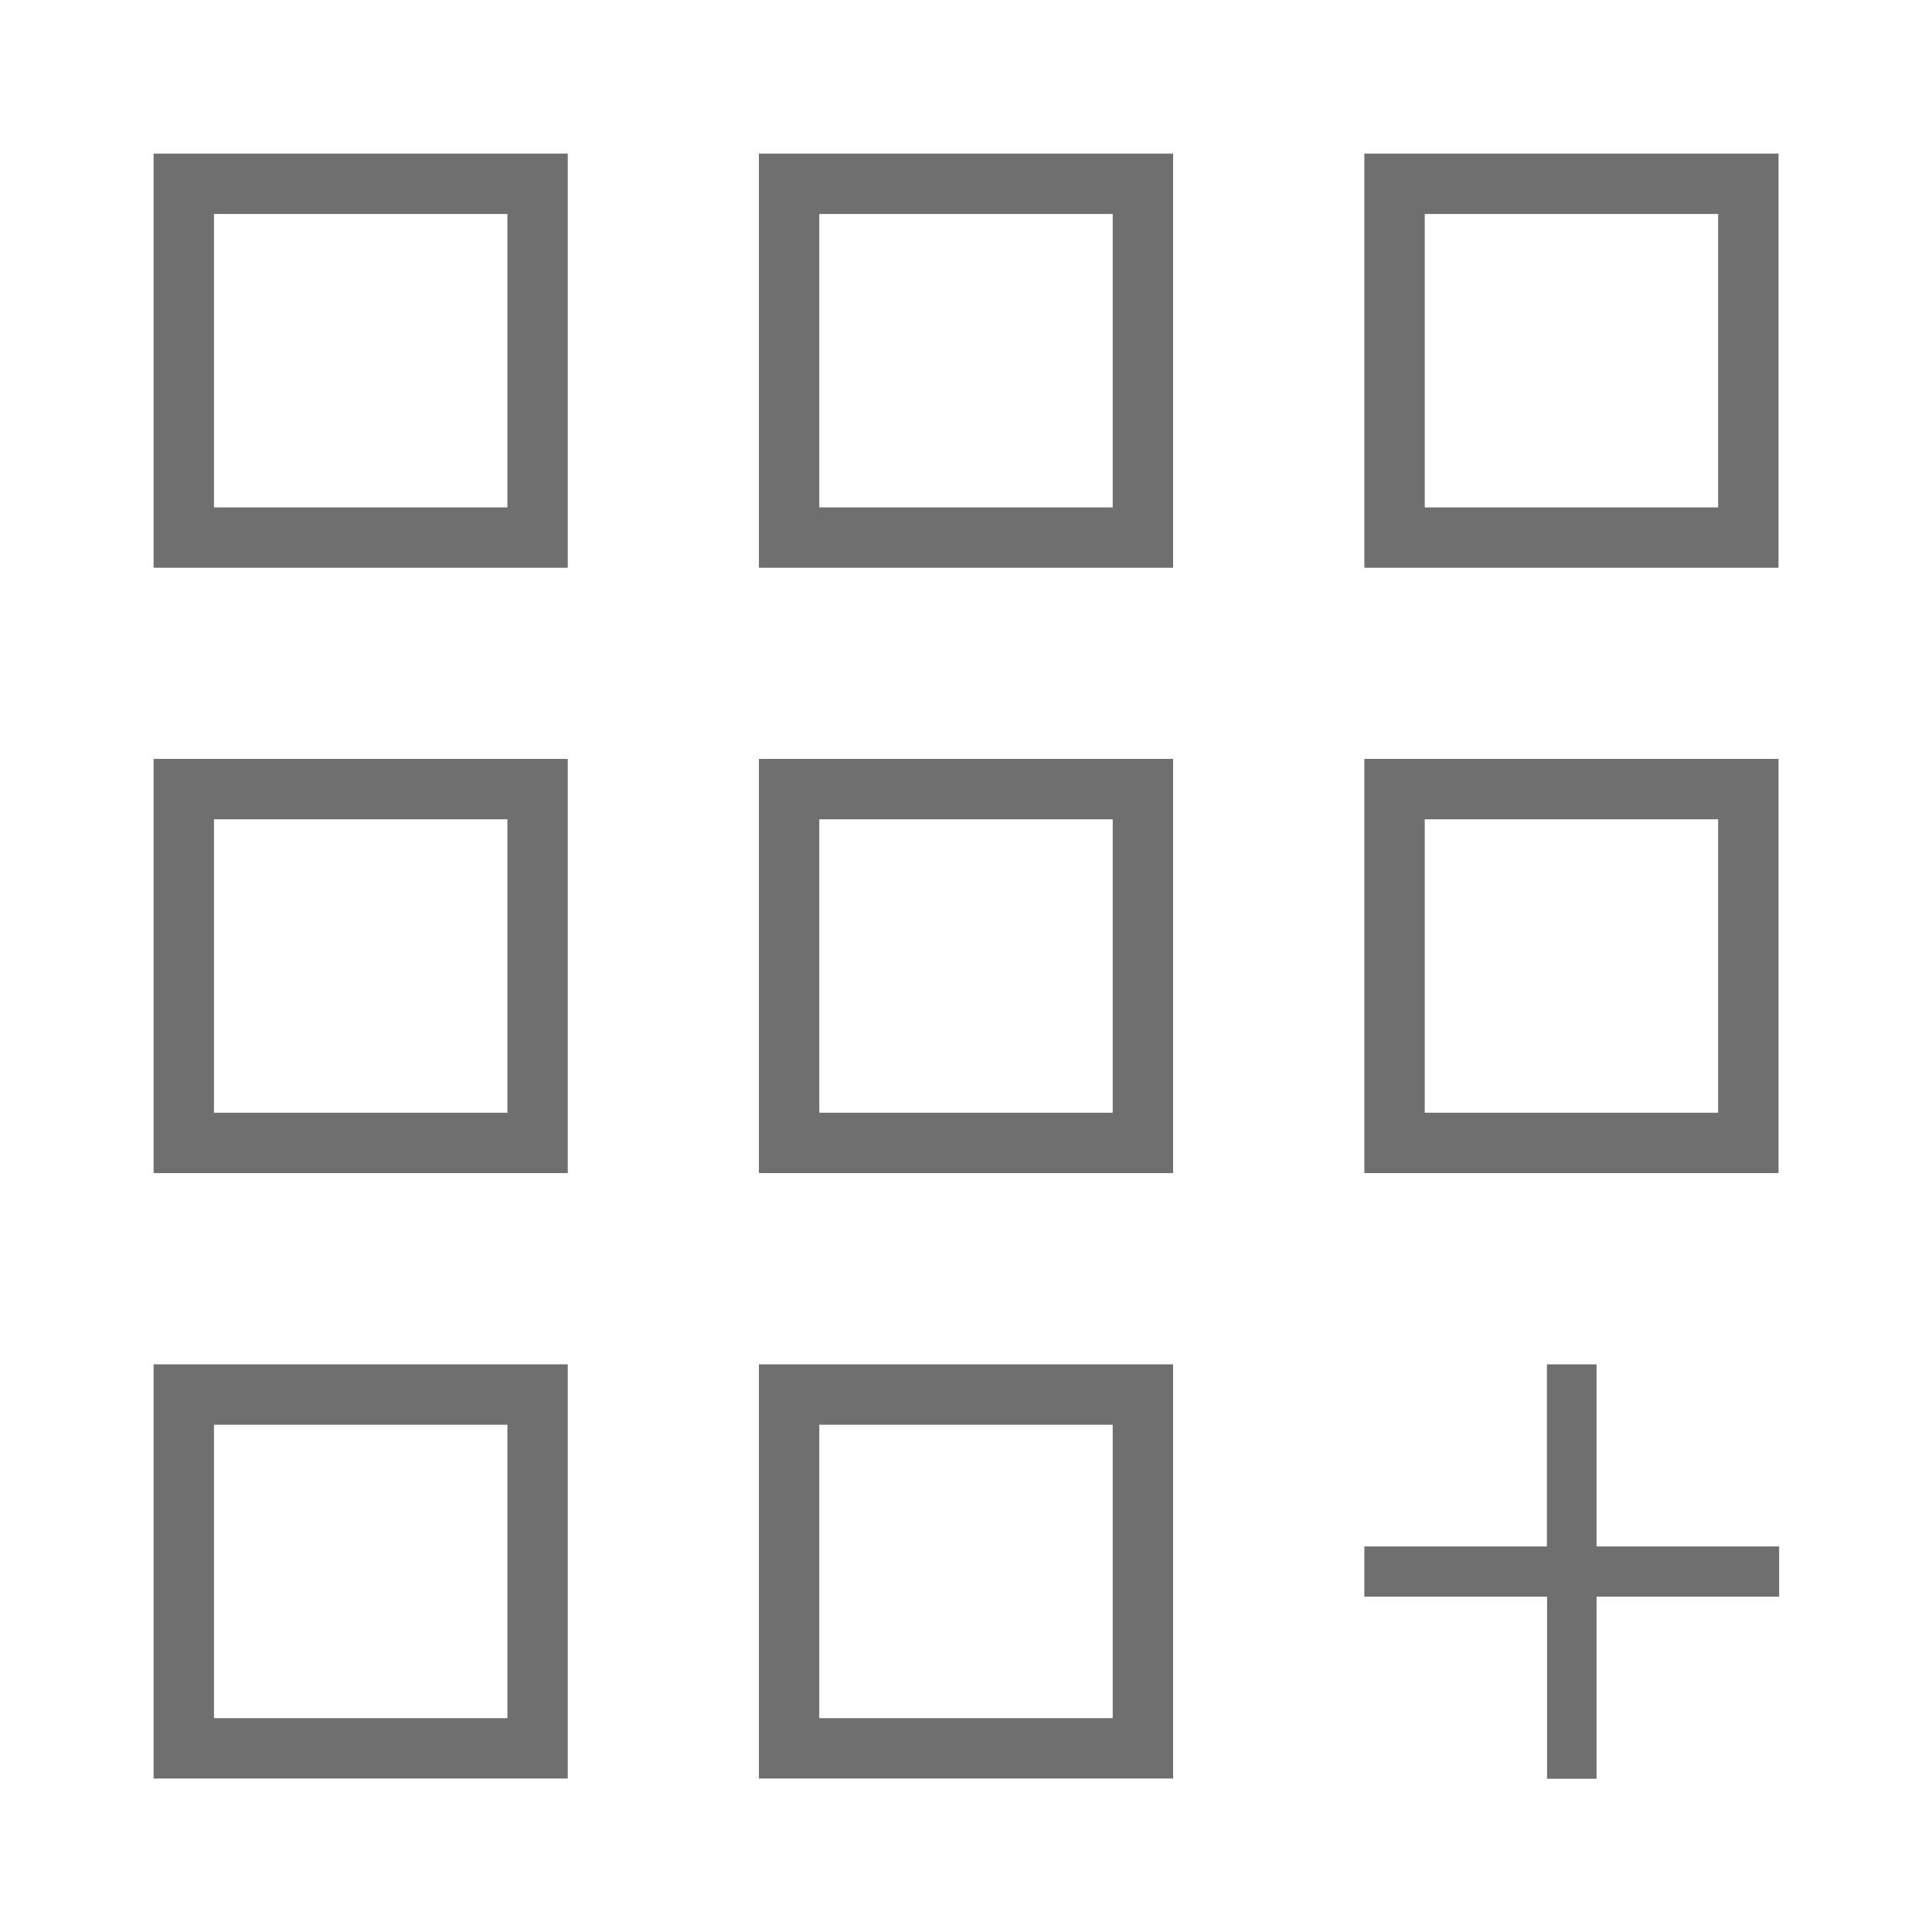
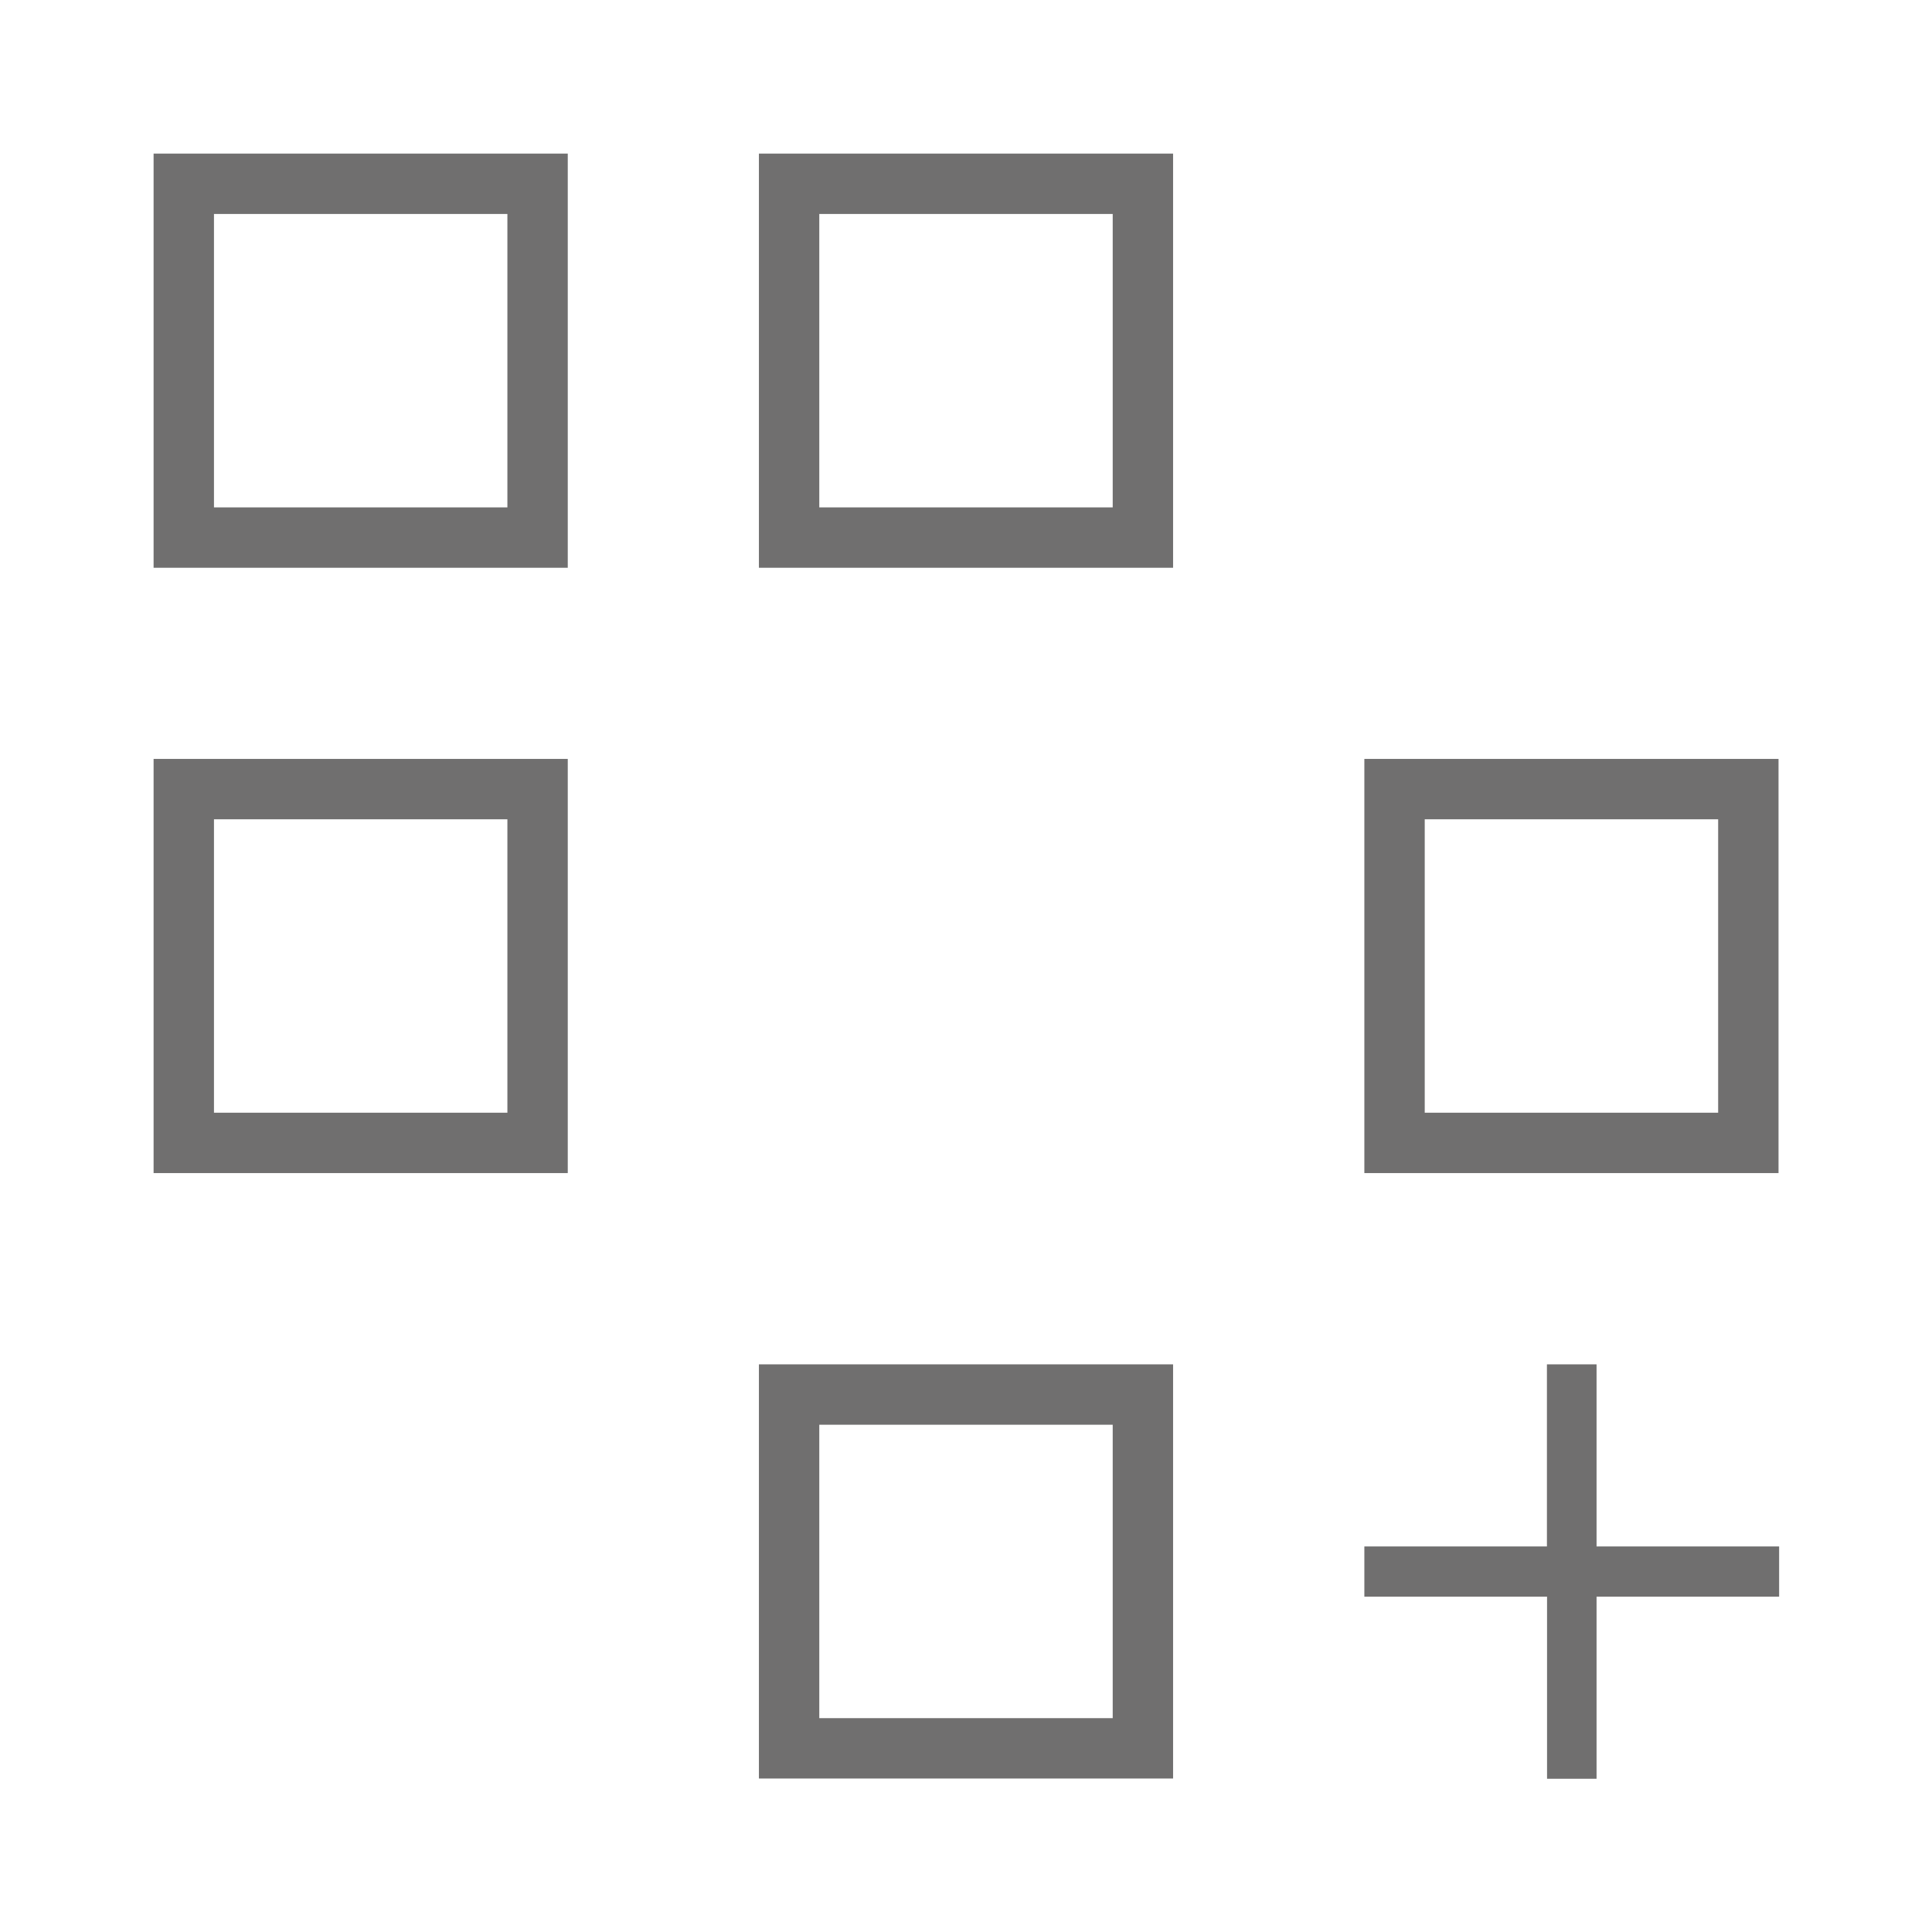
<svg xmlns="http://www.w3.org/2000/svg" version="1.1" id="plugins_and_scripts" x="0px" y="0px" viewBox="0 0 160 160" style="enable-background:new 0 0 160 160;" xml:space="preserve">
  <style type="text/css">
	.st0{fill:#706F6F;}
</style>
  <g>
-     <path class="st0" d="M42.02,117.99v24.3h-24.3v-24.3H42.02 M47.02,112.99h-34.3v34.3h34.3V112.99L47.02,112.99z" />
-   </g>
+     </g>
  <g>
    <path class="st0" d="M92.15,117.99v24.3h-24.3v-24.3H92.15 M97.15,112.99h-34.3v34.3h34.3V112.99L97.15,112.99z" />
  </g>
  <g>
    <path class="st0" d="M42.02,67.85v24.3h-24.3v-24.3H42.02 M47.02,62.85h-34.3v34.3h34.3V62.85L47.02,62.85z" />
  </g>
  <g>
-     <path class="st0" d="M92.15,67.85v24.3h-24.3v-24.3H92.15 M97.15,62.85h-34.3v34.3h34.3V62.85L97.15,62.85z" />
-   </g>
+     </g>
  <g>
    <path class="st0" d="M142.29,67.85v24.3h-24.3v-24.3H142.29 M147.29,62.85h-34.3v34.3h34.3V62.85L147.29,62.85z" />
  </g>
  <g>
    <path class="st0" d="M42.02,17.72v24.3h-24.3v-24.3H42.02 M47.02,12.72h-34.3v34.3h34.3V12.72L47.02,12.72z" />
  </g>
  <g>
    <path class="st0" d="M92.15,17.72v24.3h-24.3v-24.3H92.15 M97.15,12.72h-34.3v34.3h34.3V12.72L97.15,12.72z" />
  </g>
  <g>
-     <path class="st0" d="M142.29,17.72v24.3h-24.3v-24.3H142.29 M147.29,12.72h-34.3v34.3h34.3V12.72L147.29,12.72z" />
-   </g>
+     </g>
  <polygon class="st0" points="132.22,128.07 132.22,112.99 128.11,112.99 128.11,128.07 112.99,128.07 112.99,132.23 128.12,132.23   128.12,147.31 132.22,147.31 132.22,132.23 147.34,132.23 147.34,128.07 " />
</svg>